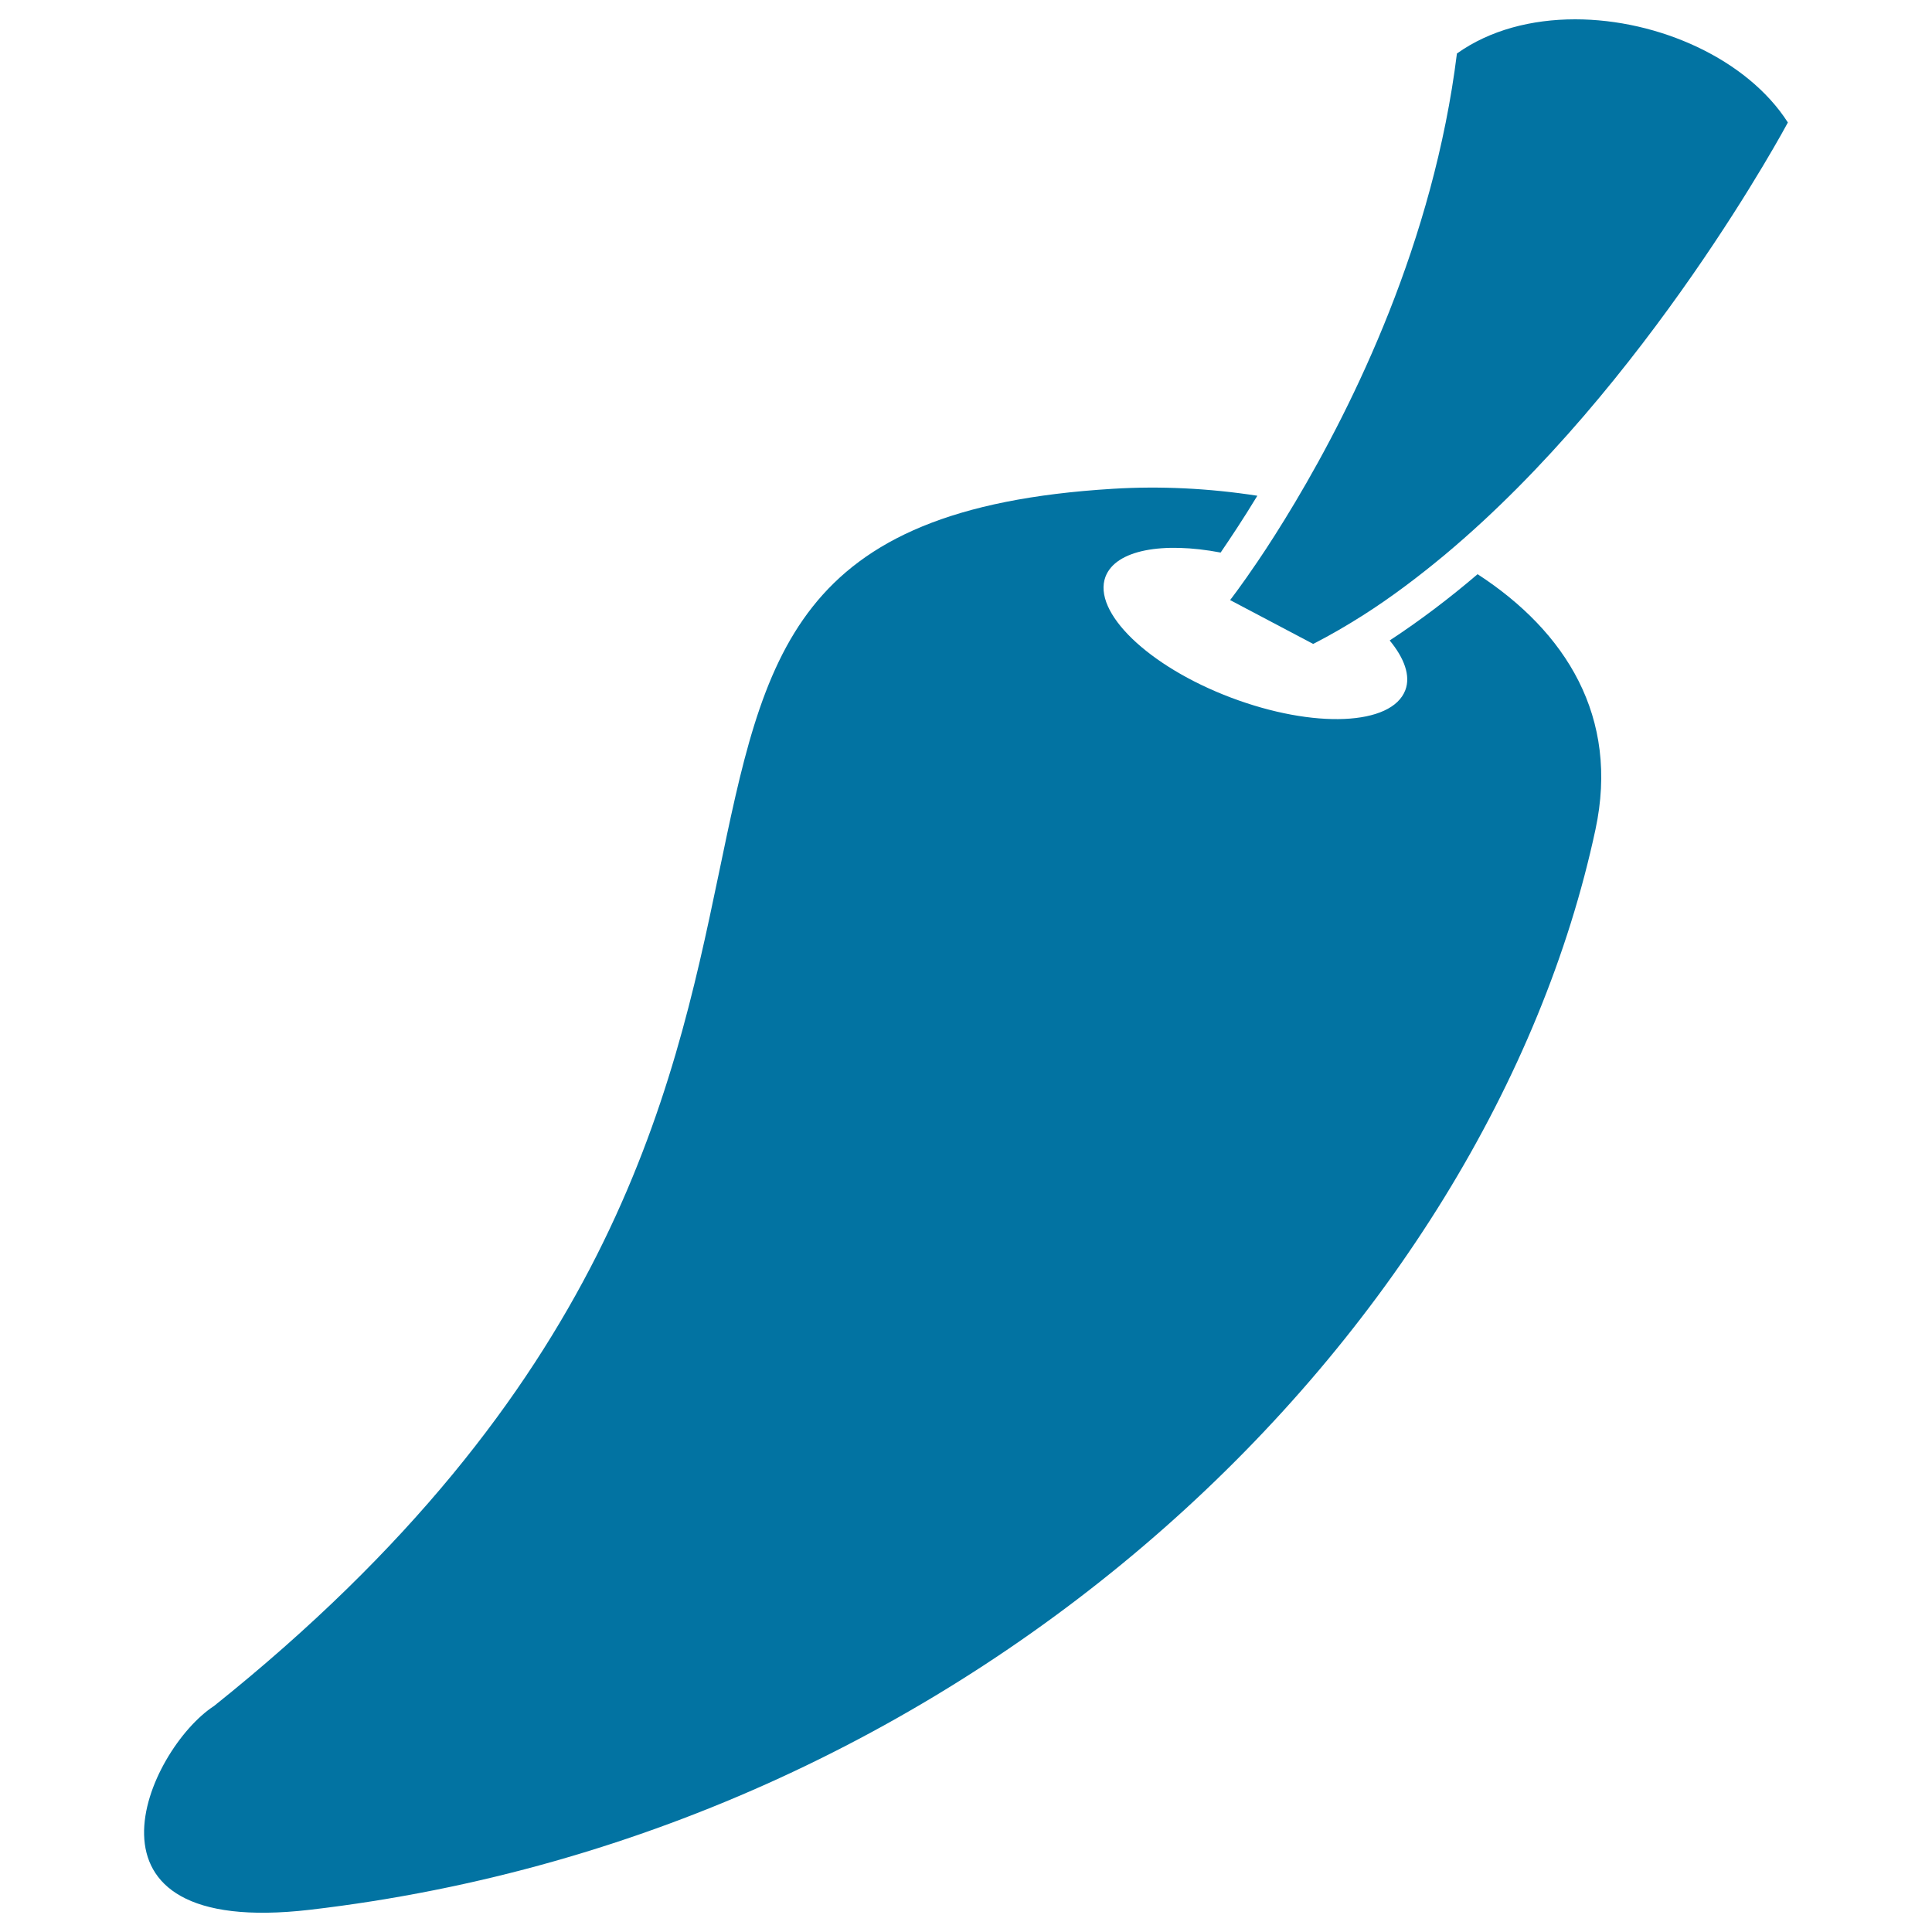
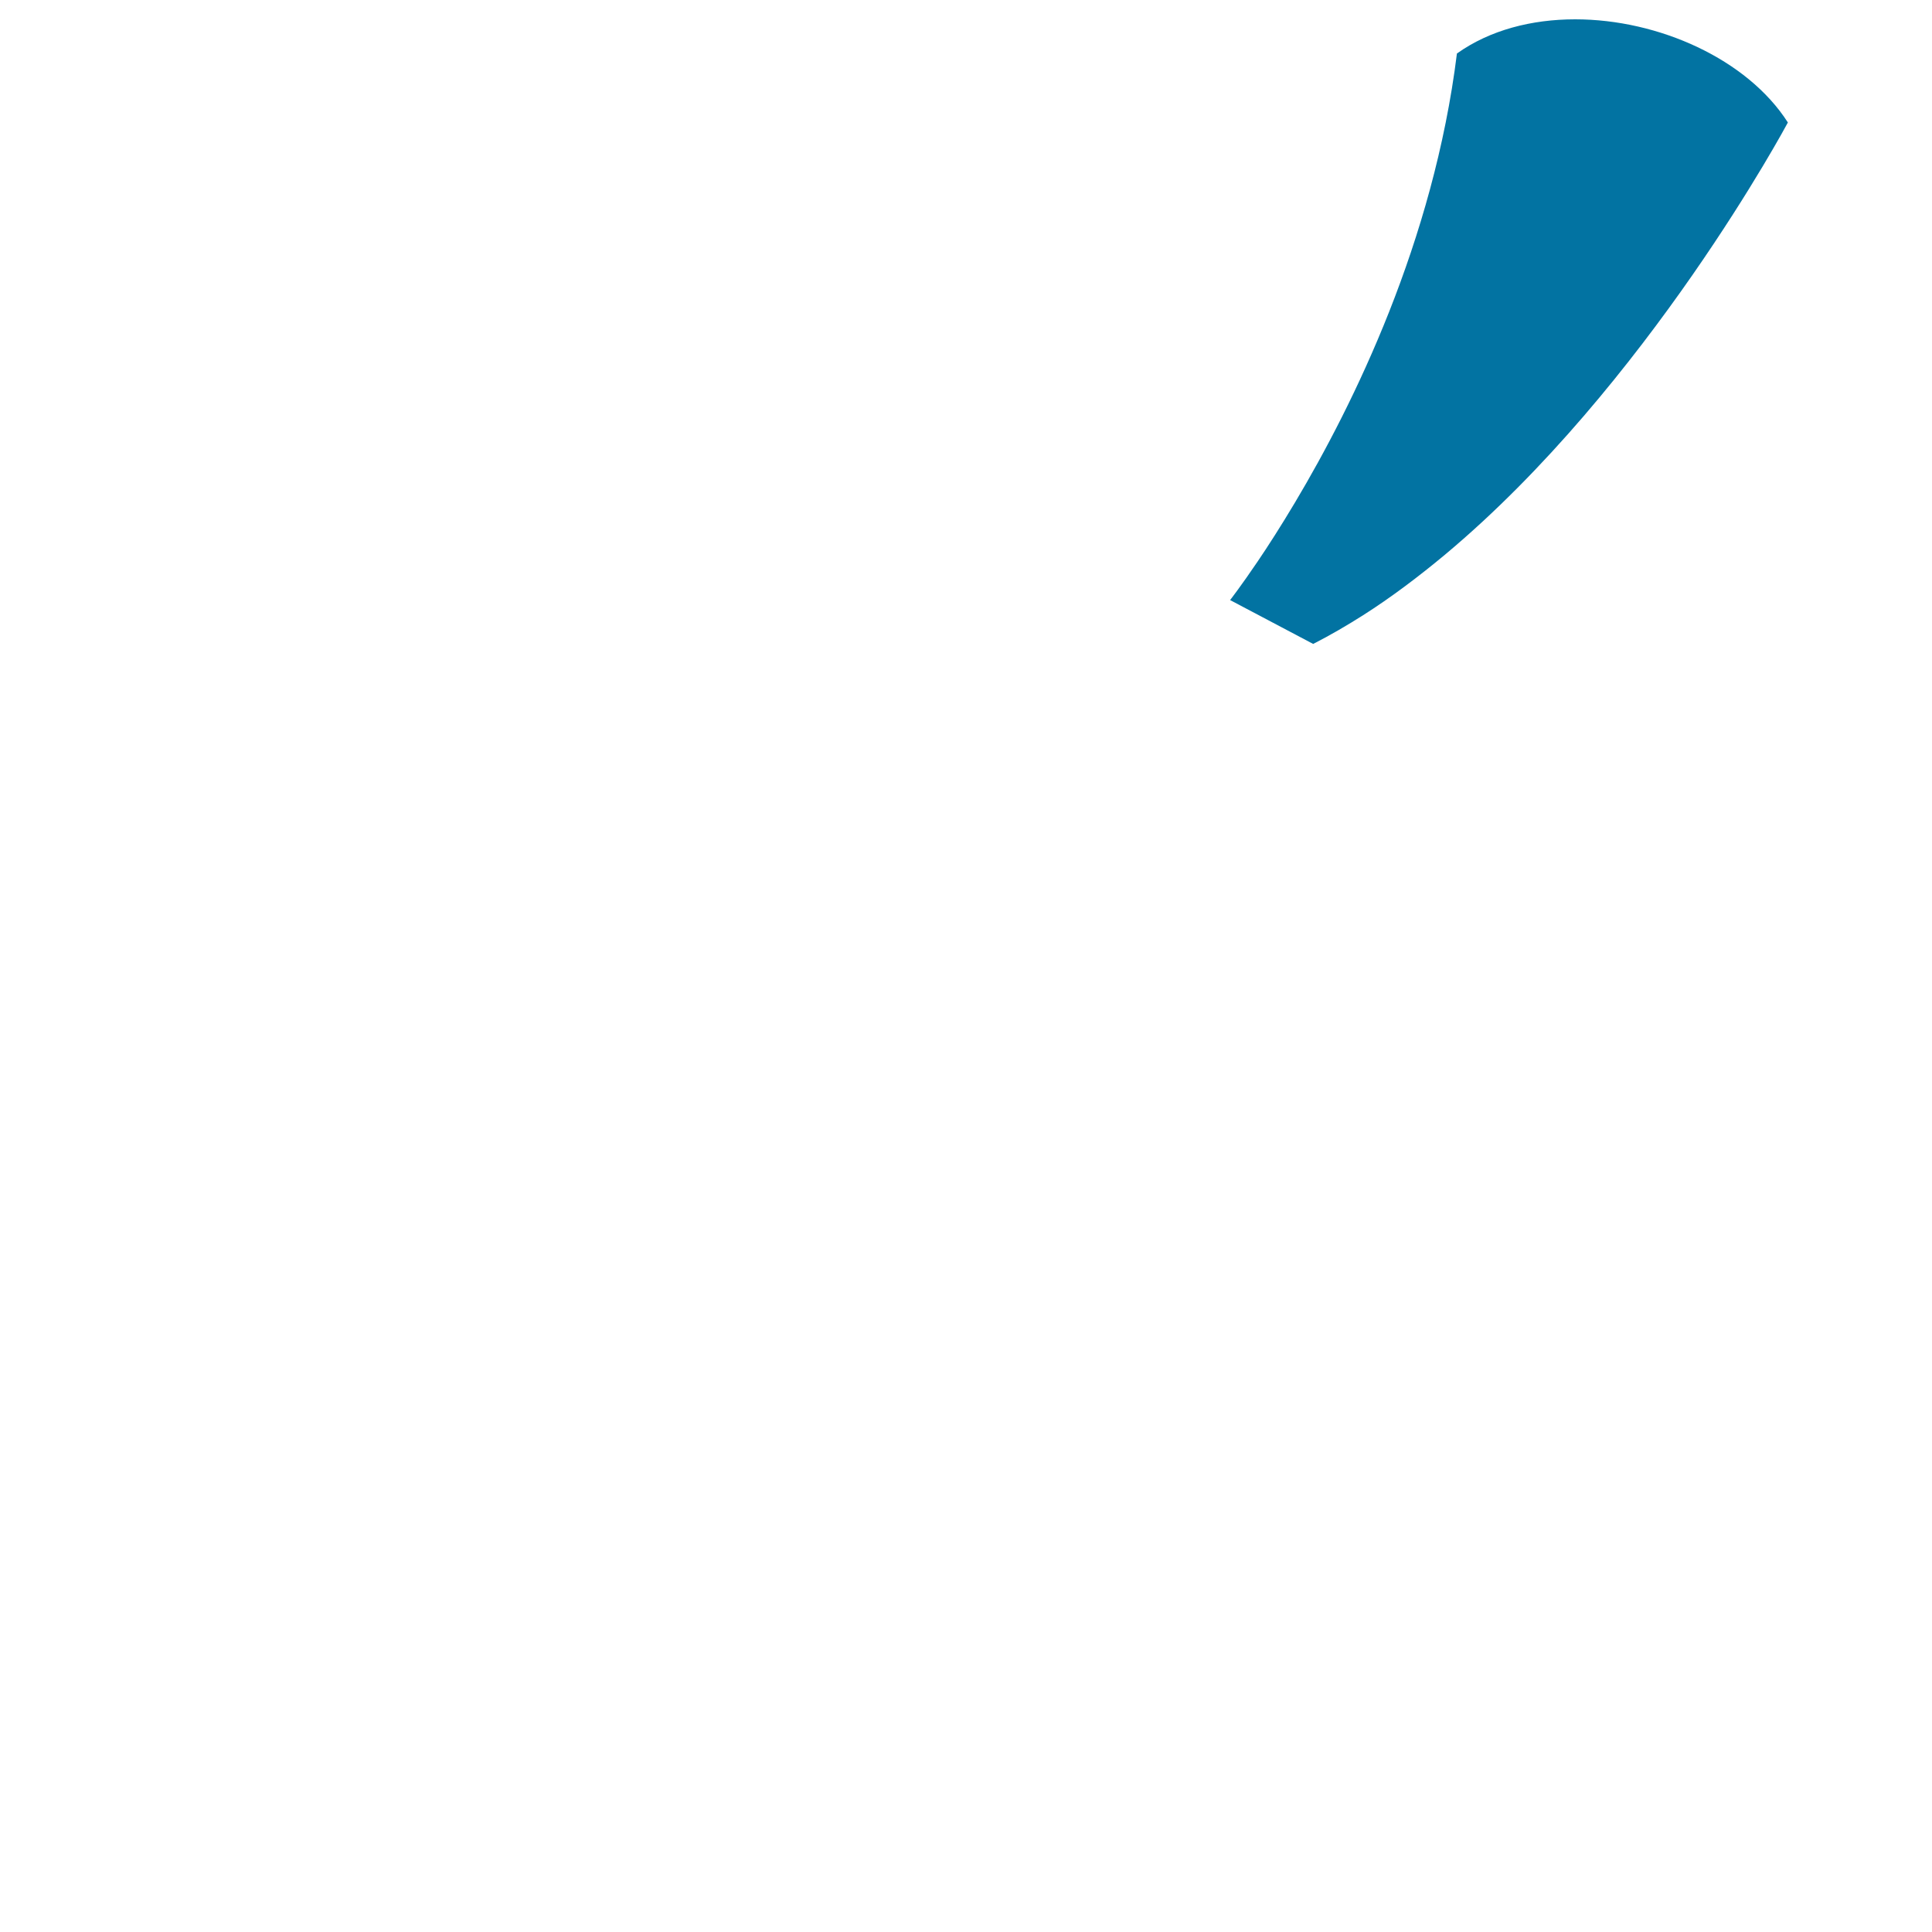
<svg xmlns="http://www.w3.org/2000/svg" viewBox="0 0 1000 1000" style="fill:#0273a2">
  <title>Chili SVG icon</title>
  <g>
    <g id="Layer_2">
-       <path d="M160.4,988.5c348.2-40.6,610.1-300.8,665.4-559.1c12.5-58.3-15.3-102.5-61-132.2c-14.5,12.4-29.8,24-45.5,34.3c7.6,9.2,10.9,18.3,8.1,25.7c-7,18.4-47.3,20.1-90.2,3.9c-42.9-16.2-71.9-44.3-65-62.6c5.3-13.9,29.6-18.2,59.6-12.5c4.9-7.2,11.6-17.2,19-29.4c-25.1-3.9-50.6-5.1-74.8-3.6c-332,20.1-57.4,303.9-465.2,630C76.4,905.4,32.1,1003.4,160.4,988.5z" />
      <path d="M679.7,333.3c8.8-4.5,17.4-9.5,25.9-14.9c14.6-9.3,28.6-19.9,42.2-31.2C852.7,199.6,925.4,63.4,925.4,63.4C904.4,30.6,858.5,10,815.3,10c-22.4,0-44.1,5.5-61.2,17.7c-12.1,97.4-53.5,181.5-83.7,232.2c-7.4,12.4-14,22.7-19.5,30.8c-8.6,12.7-14.2,19.9-14.2,19.9L679.7,333.3z" />
    </g>
  </g>
</svg>